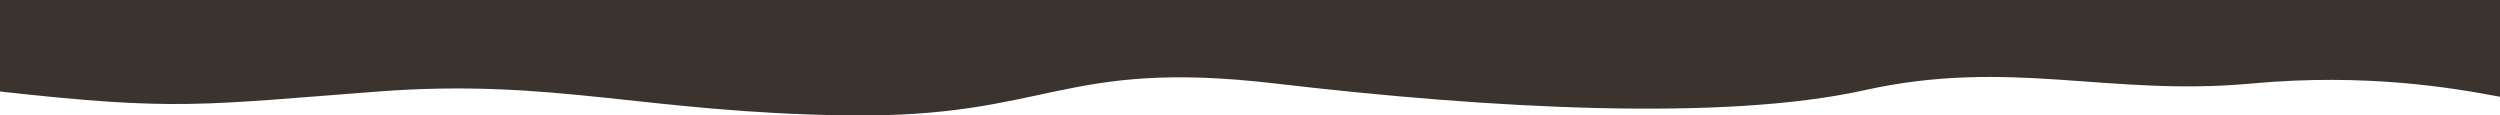
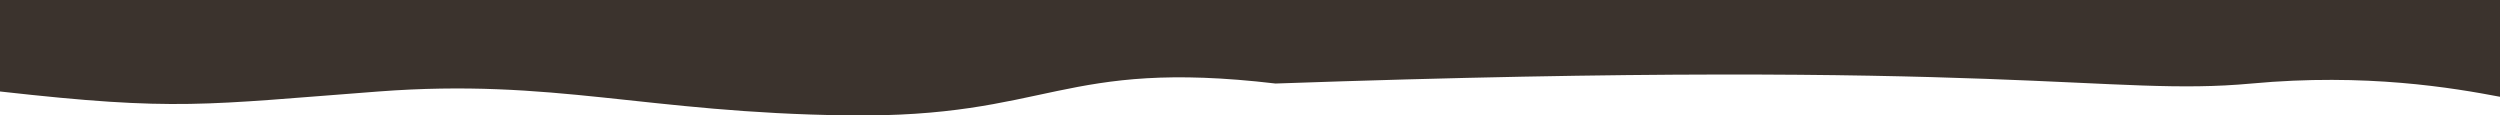
<svg xmlns="http://www.w3.org/2000/svg" width="2100" height="97" viewBox="0 0 2100 97" fill="none">
-   <path d="M1891.29 70.163C1987.35 61.262 2060.93 73.872 2100 81.29L2100 0L8.48001e-06 -0L1.76253e-06 76.839C148.673 93.528 170.831 87.965 318.074 76.839C465.317 65.713 541.797 94.702 711.913 96.928C882.029 99.153 891.321 49.023 1071.44 70.163C1251.57 91.303 1447.61 102.054 1566.07 75.788C1689.01 48.529 1771.2 81.29 1891.29 70.163Z" fill="#3B332D" />
+   <path d="M1891.29 70.163C1987.35 61.262 2060.93 73.872 2100 81.29L2100 0L8.48001e-06 -0L1.76253e-06 76.839C148.673 93.528 170.831 87.965 318.074 76.839C465.317 65.713 541.797 94.702 711.913 96.928C882.029 99.153 891.321 49.023 1071.44 70.163C1689.01 48.529 1771.2 81.29 1891.29 70.163Z" fill="#3B332D" />
</svg>